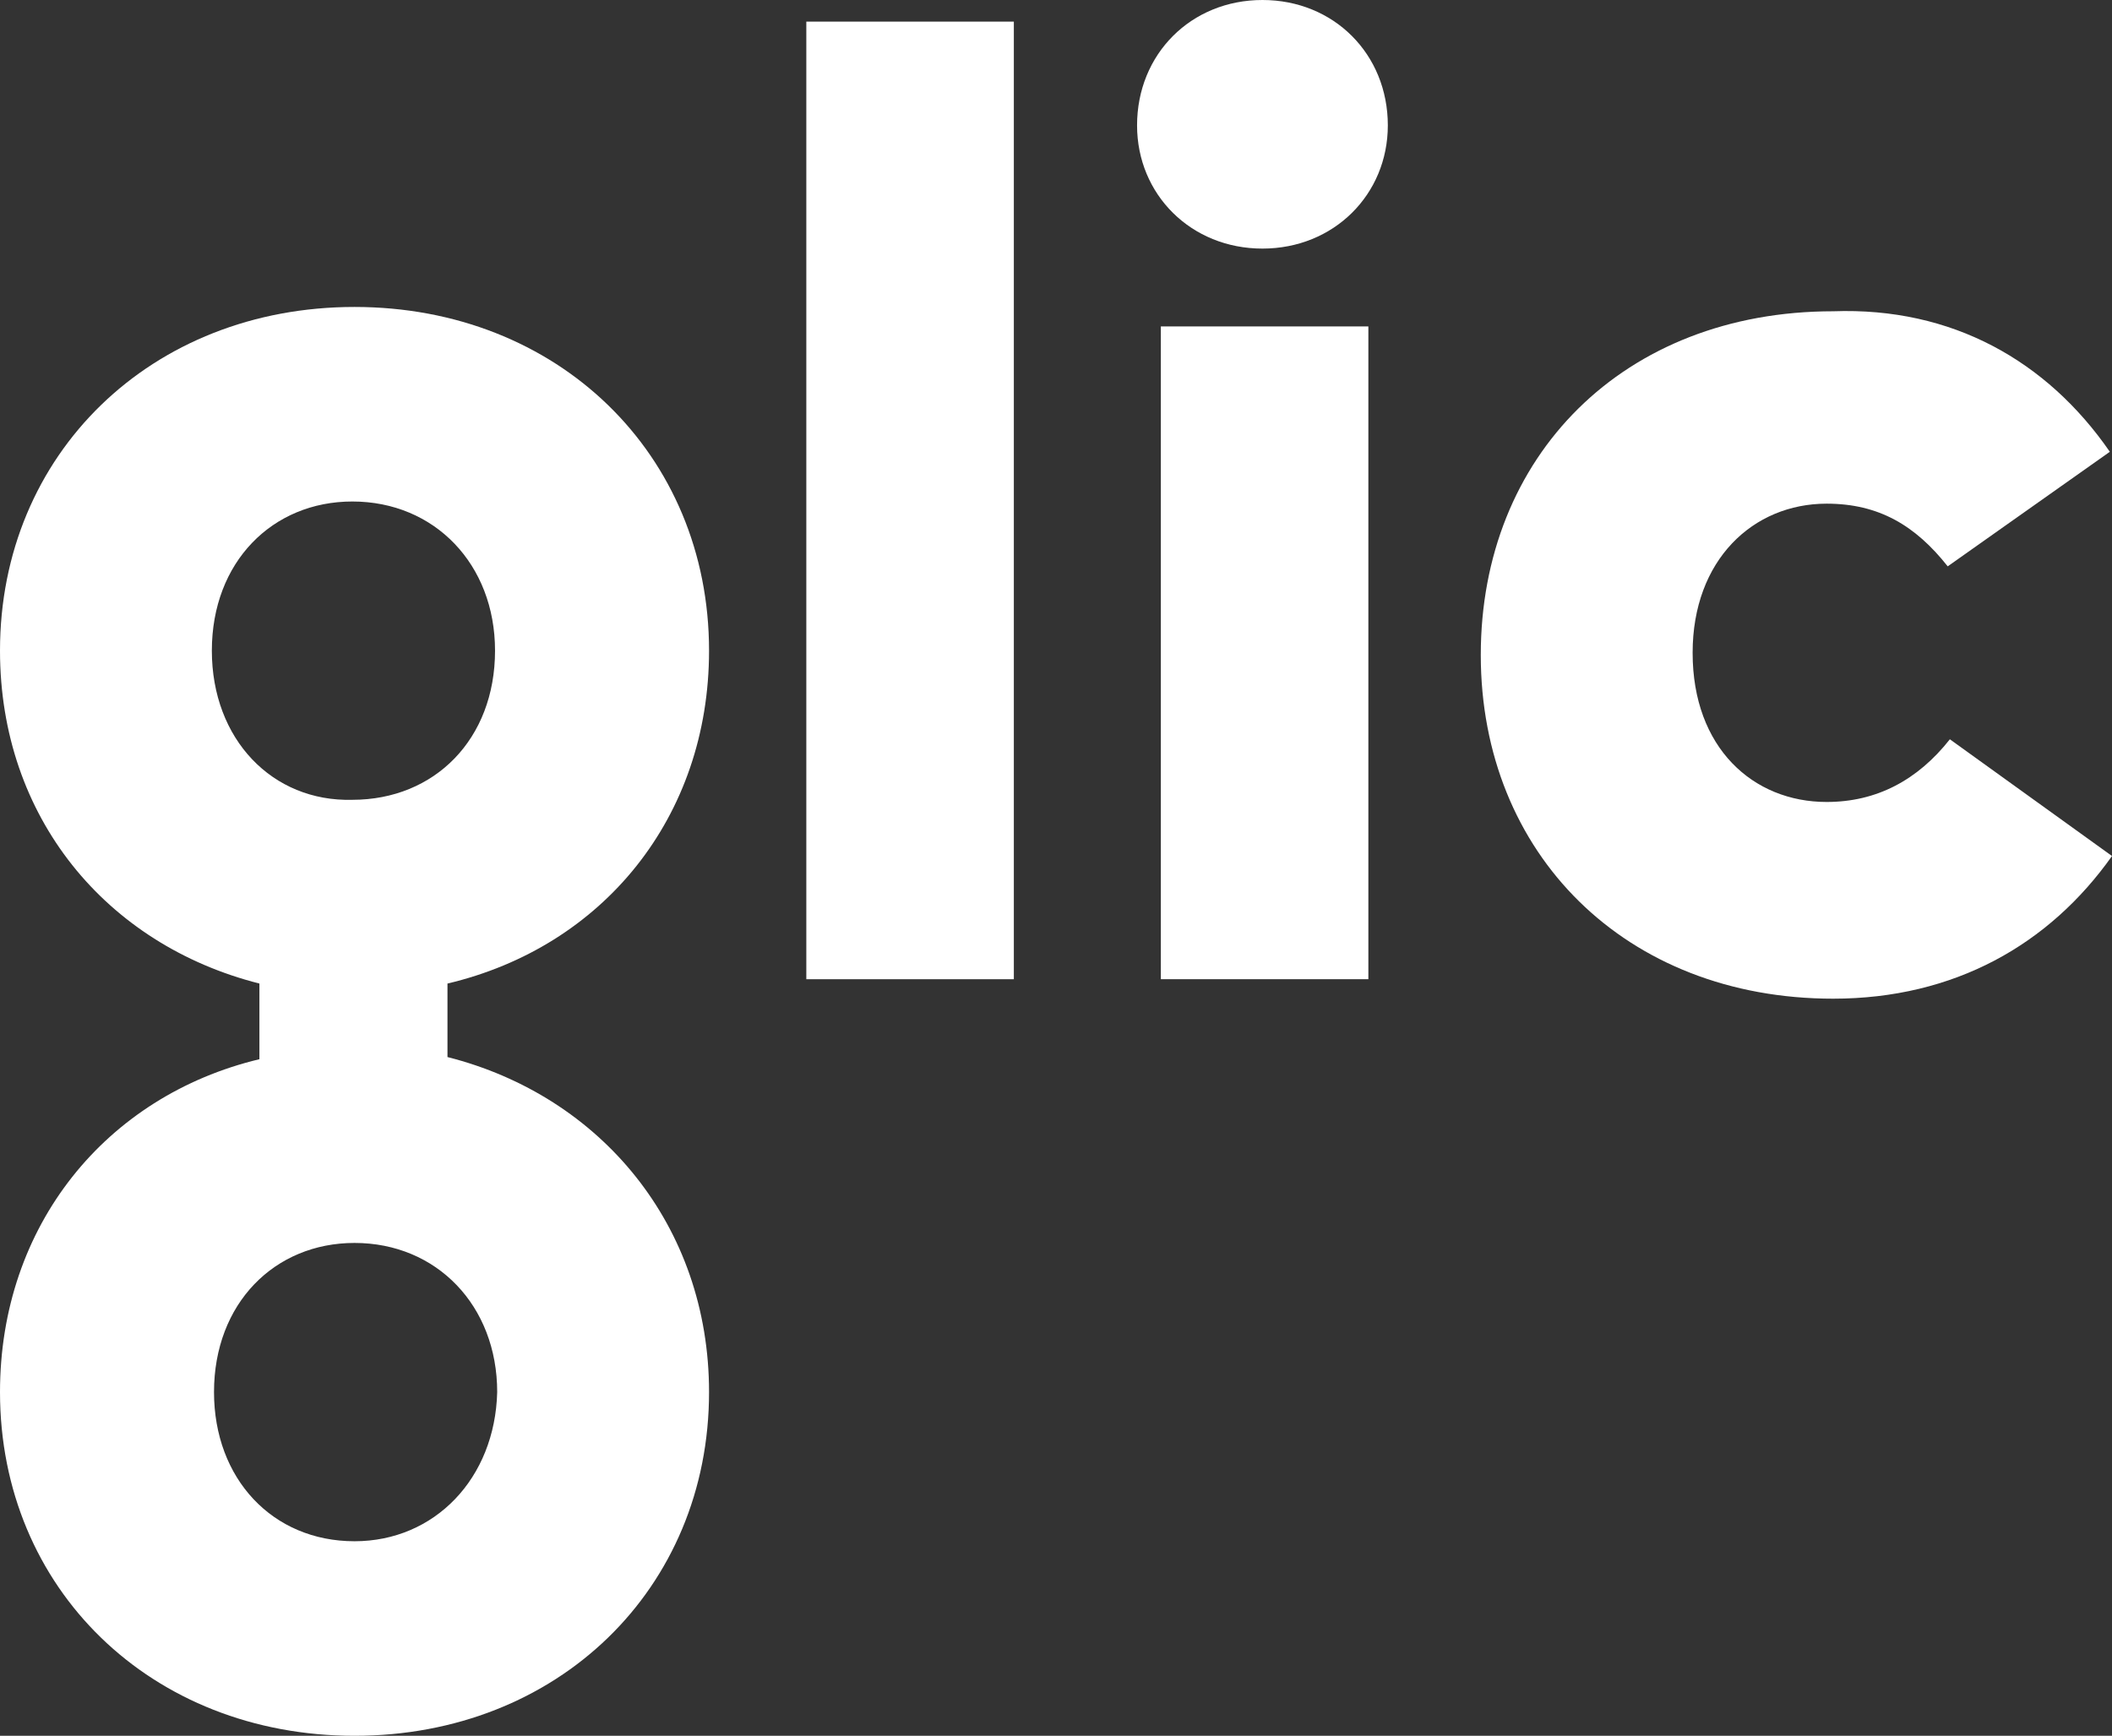
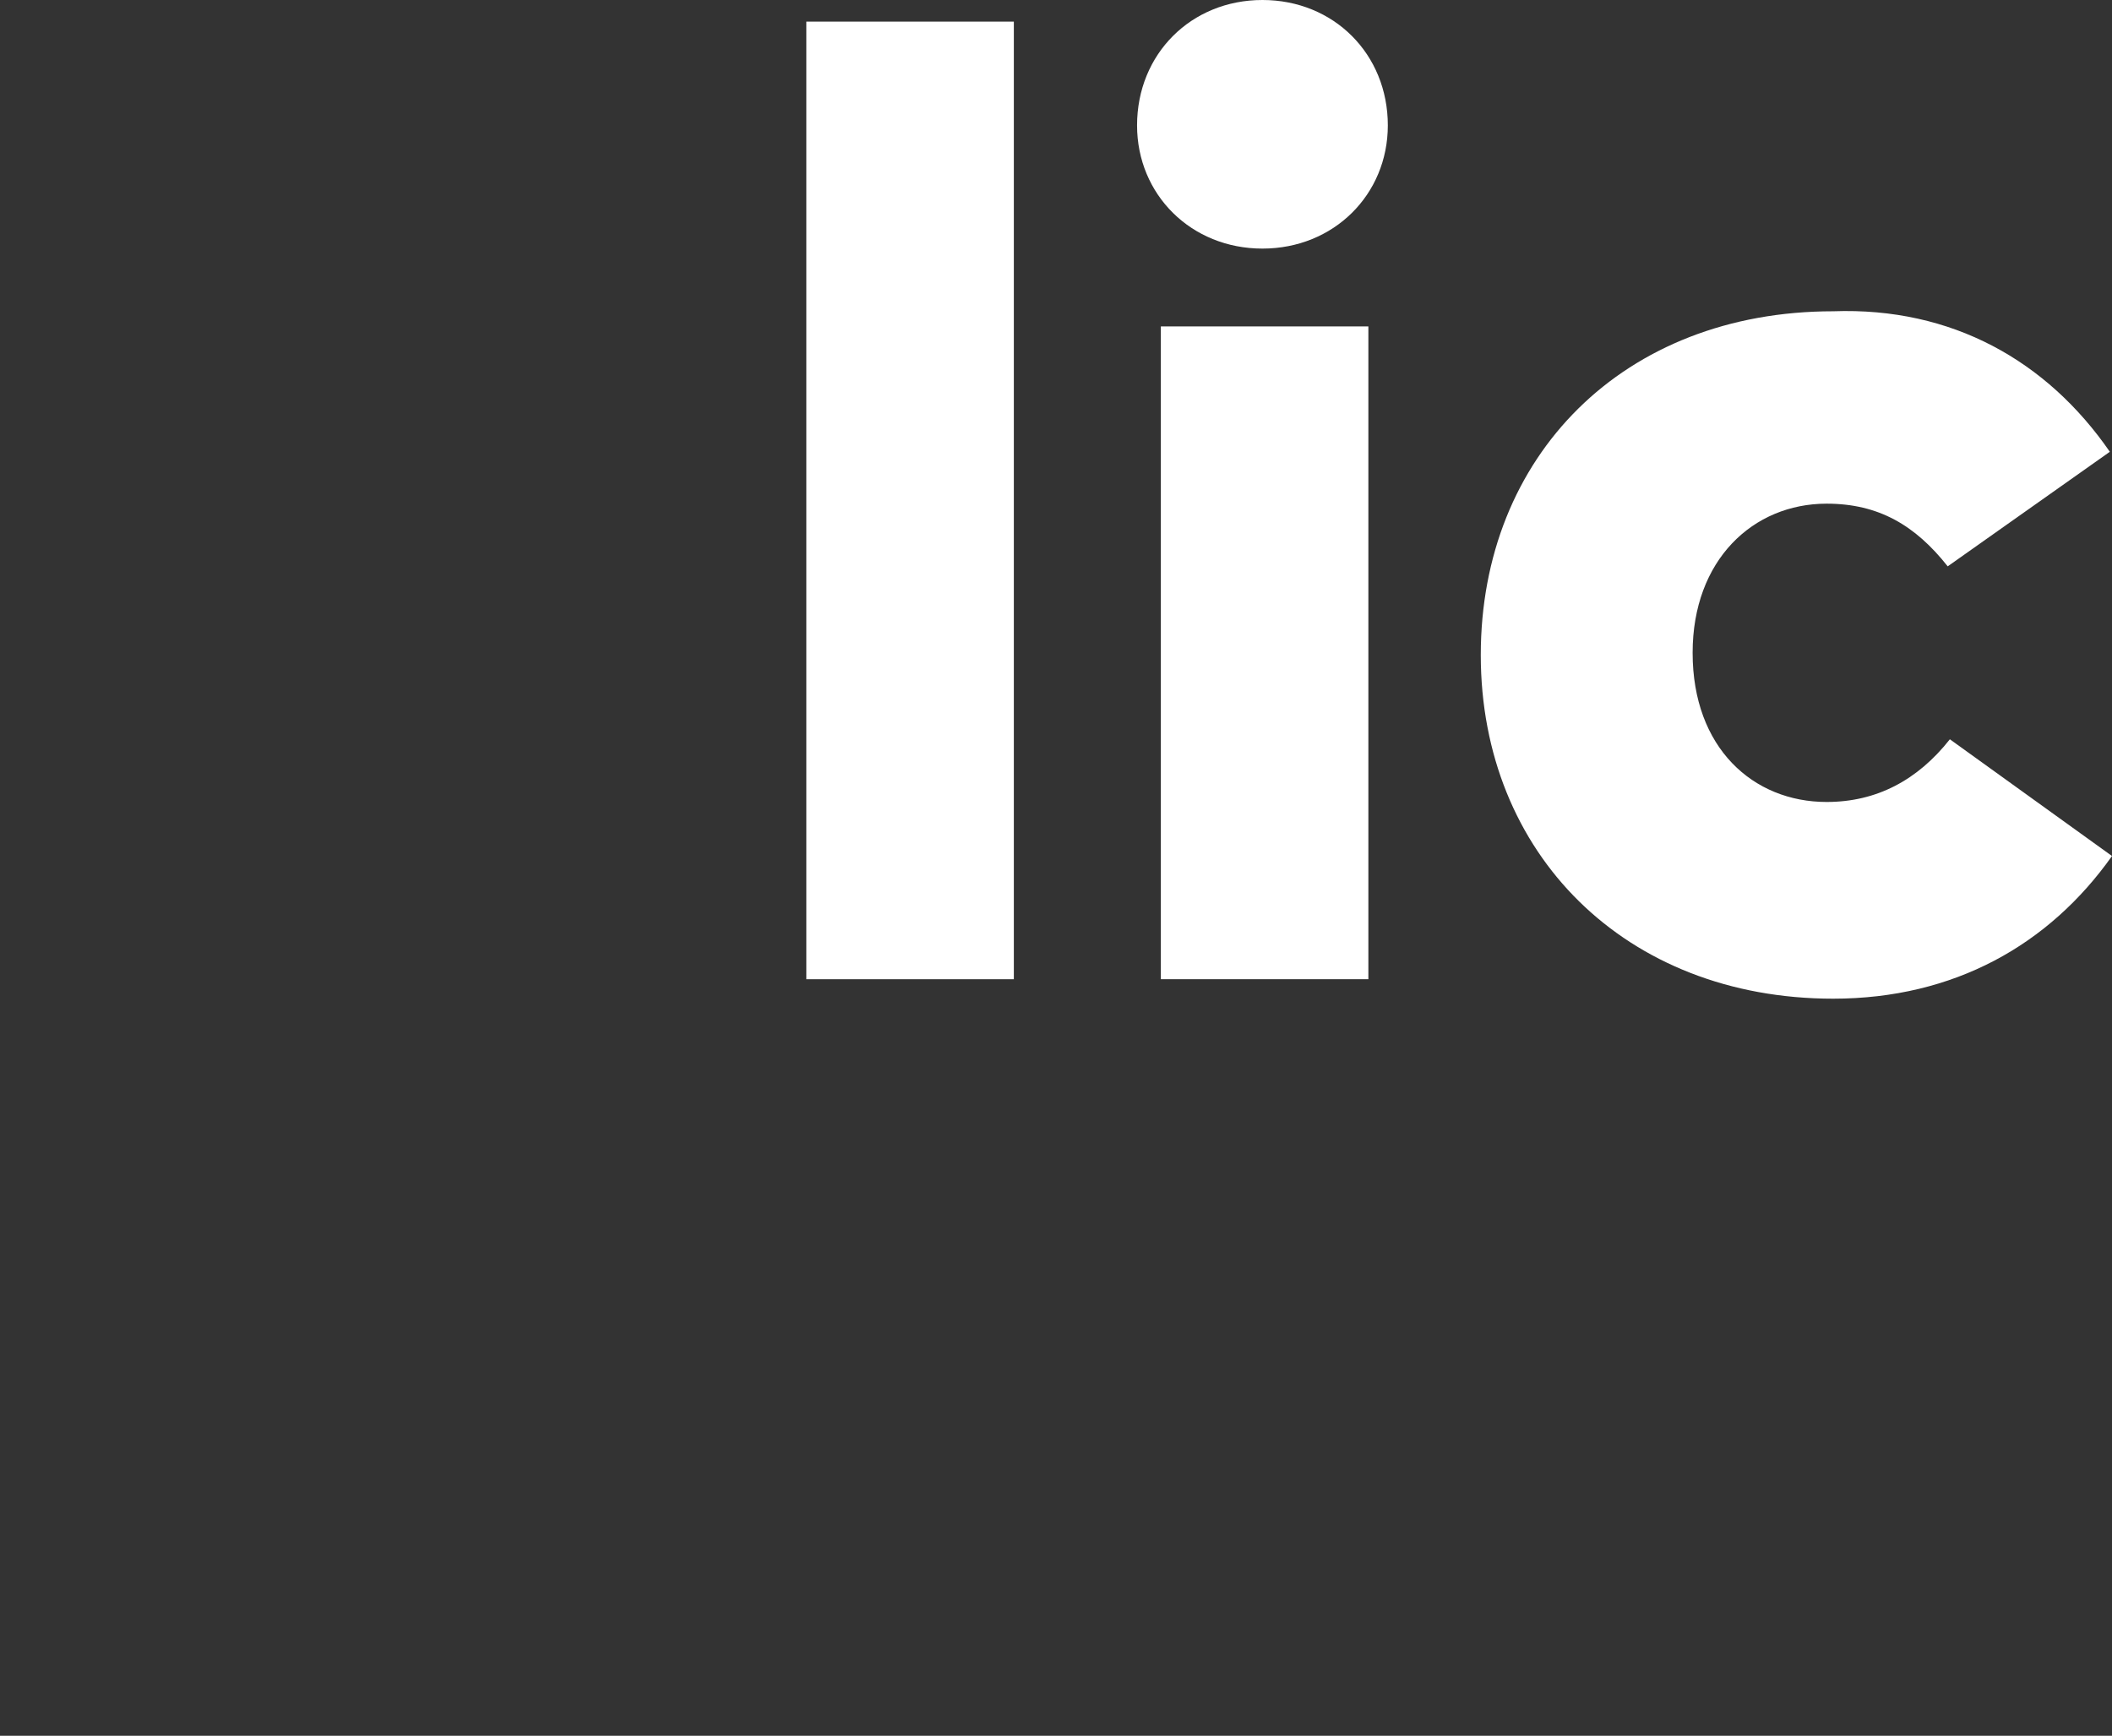
<svg xmlns="http://www.w3.org/2000/svg" version="1.1" id="Layer_1" x="0px" y="0px" viewBox="0 0 97.7 80.3" style="enable-background:new 0 0 97.7 80.3;" xml:space="preserve">
  <rect x="0" y="0" width="97.7" height="80.3" fill="#333333" stroke="none" />
  <style type="text/css">
	.st0{fill:#FFFFFF;}
</style>
  <g>
    <rect x="37.3" y="1" class="st0" width="9.6" height="44.3" />
    <path class="st0" d="M64.2,5.8c0,3.2-2.5,5.7-5.8,5.7c-3.3,0-5.8-2.5-5.8-5.7c0-3.3,2.5-5.8,5.8-5.8C61.7,0,64.2,2.5,64.2,5.8    M63.3,45.3h-9.6V15.1h9.6V45.3z" />
    <path class="st0" d="M97.6,20.9l-7.5,5.3c-1.5-1.9-3.2-2.9-5.6-2.9c-3.4,0-6.2,2.6-6.2,6.9c0,4.4,2.8,6.9,6.2,6.9   c2.3,0,4.2-1,5.7-2.9l7.5,5.4c-2.9,4.1-7.3,6.6-12.9,6.6c-9.6,0-16.3-6.7-16.3-15.9s6.6-15.9,16.3-15.9   C90.3,14.2,94.7,16.7,97.6,20.9" />
-     <path class="st0" d="M20.7,48.9v-3.4c7.2-1.7,12.1-7.7,12.1-15.4c0-9.1-7-15.9-16.4-15.9C7,14.2,0,21,0,30.1   c0,7.7,4.9,13.6,12,15.4V49C4.9,50.7,0,56.7,0,64.4c0,9.1,7,15.9,16.4,15.9c9.4,0,16.4-6.8,16.4-15.9   C32.8,56.7,27.8,50.7,20.7,48.9 M9.8,30.1c0-4.1,2.8-6.9,6.5-6.9c3.8,0,6.6,2.9,6.6,6.9c0,4.1-2.8,6.9-6.6,6.9   C12.6,37.1,9.8,34.2,9.8,30.1 M16.4,71.3c-3.8,0-6.5-2.9-6.5-6.9c0-4.1,2.8-6.9,6.5-6.9c3.8,0,6.6,2.9,6.6,6.9   C22.9,68.4,20.1,71.3,16.4,71.3" />
  </g>
</svg>